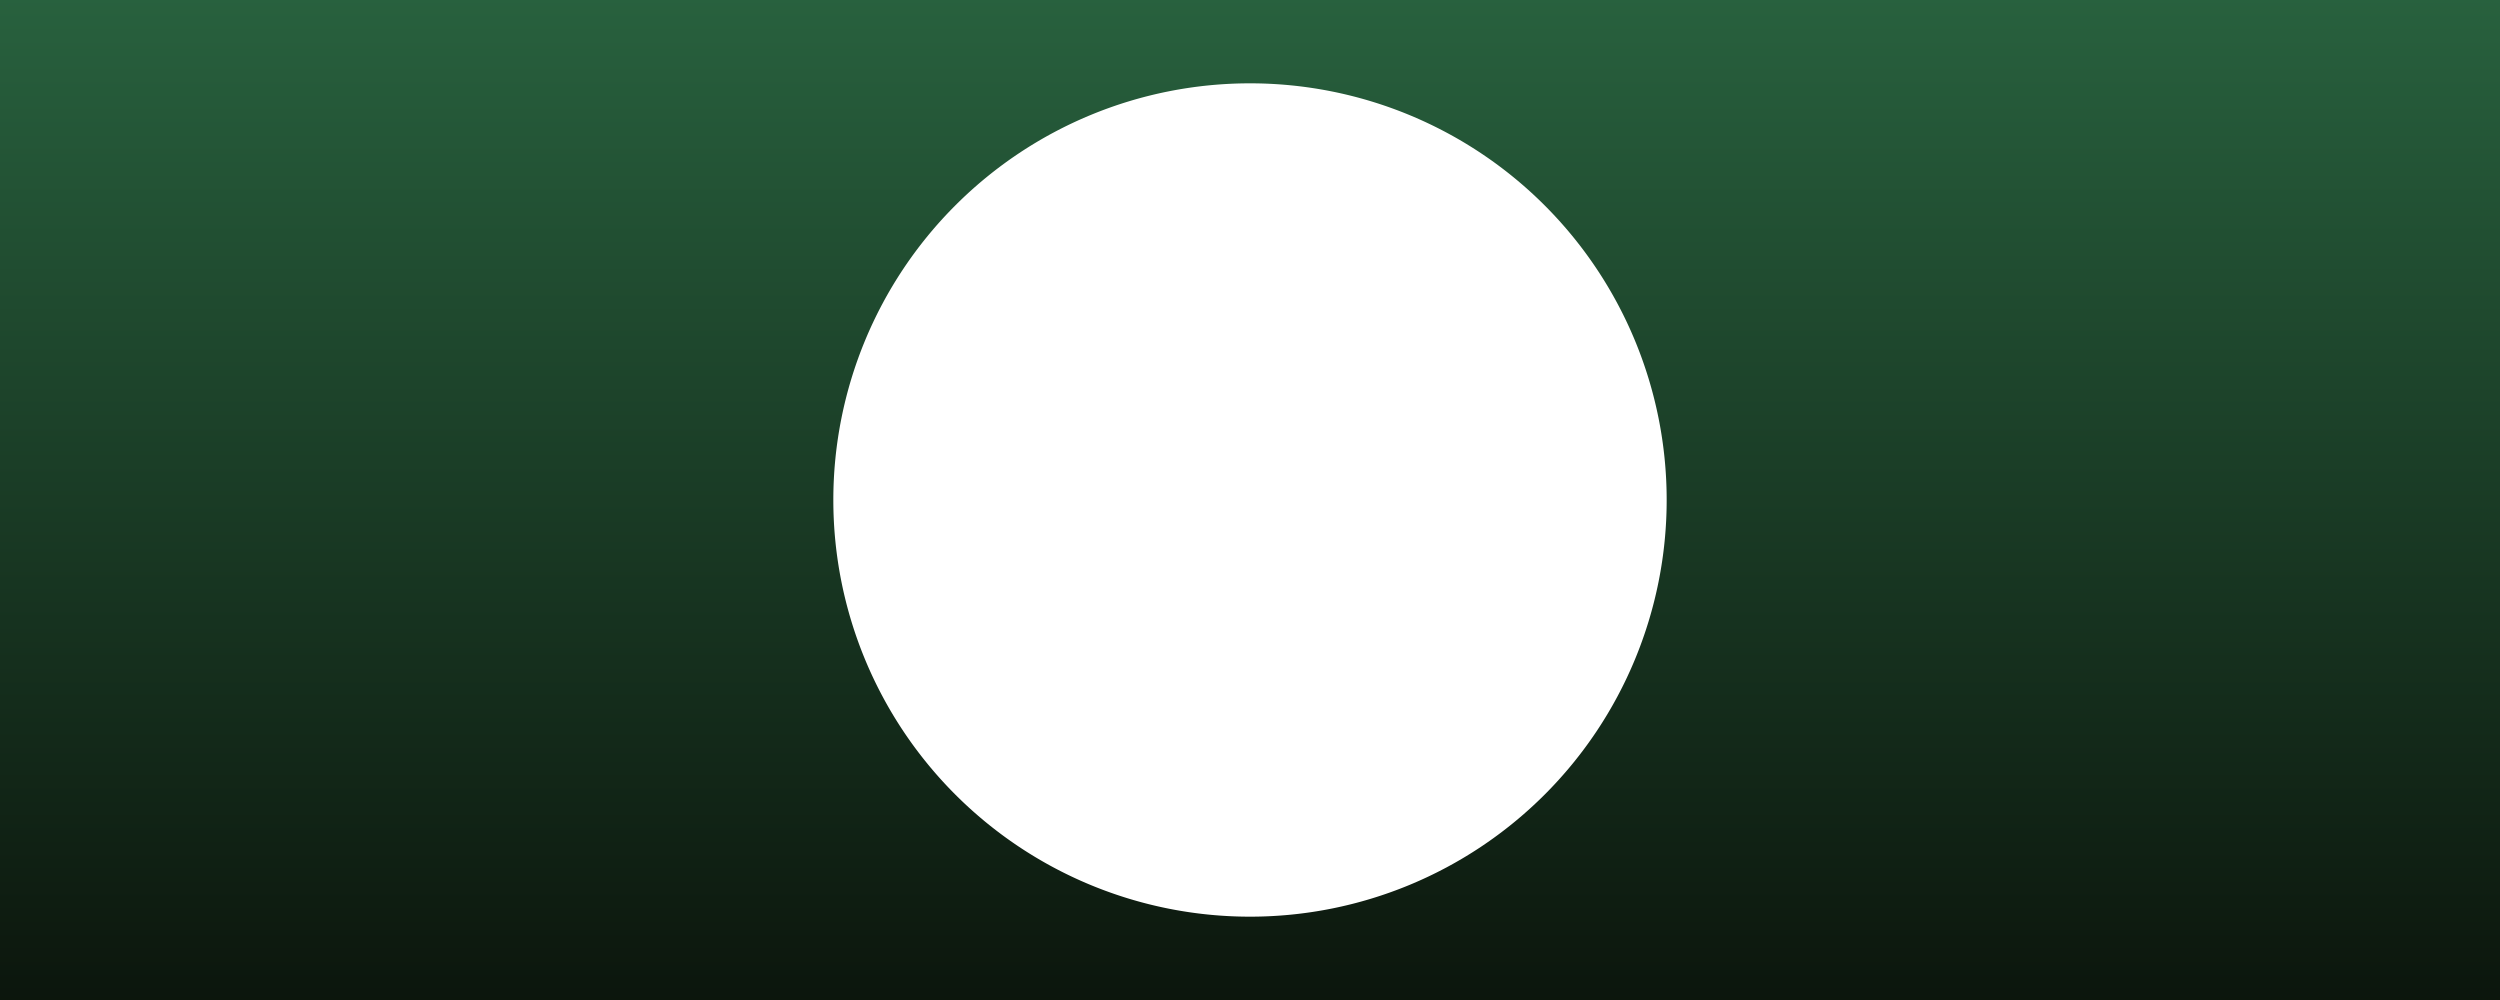
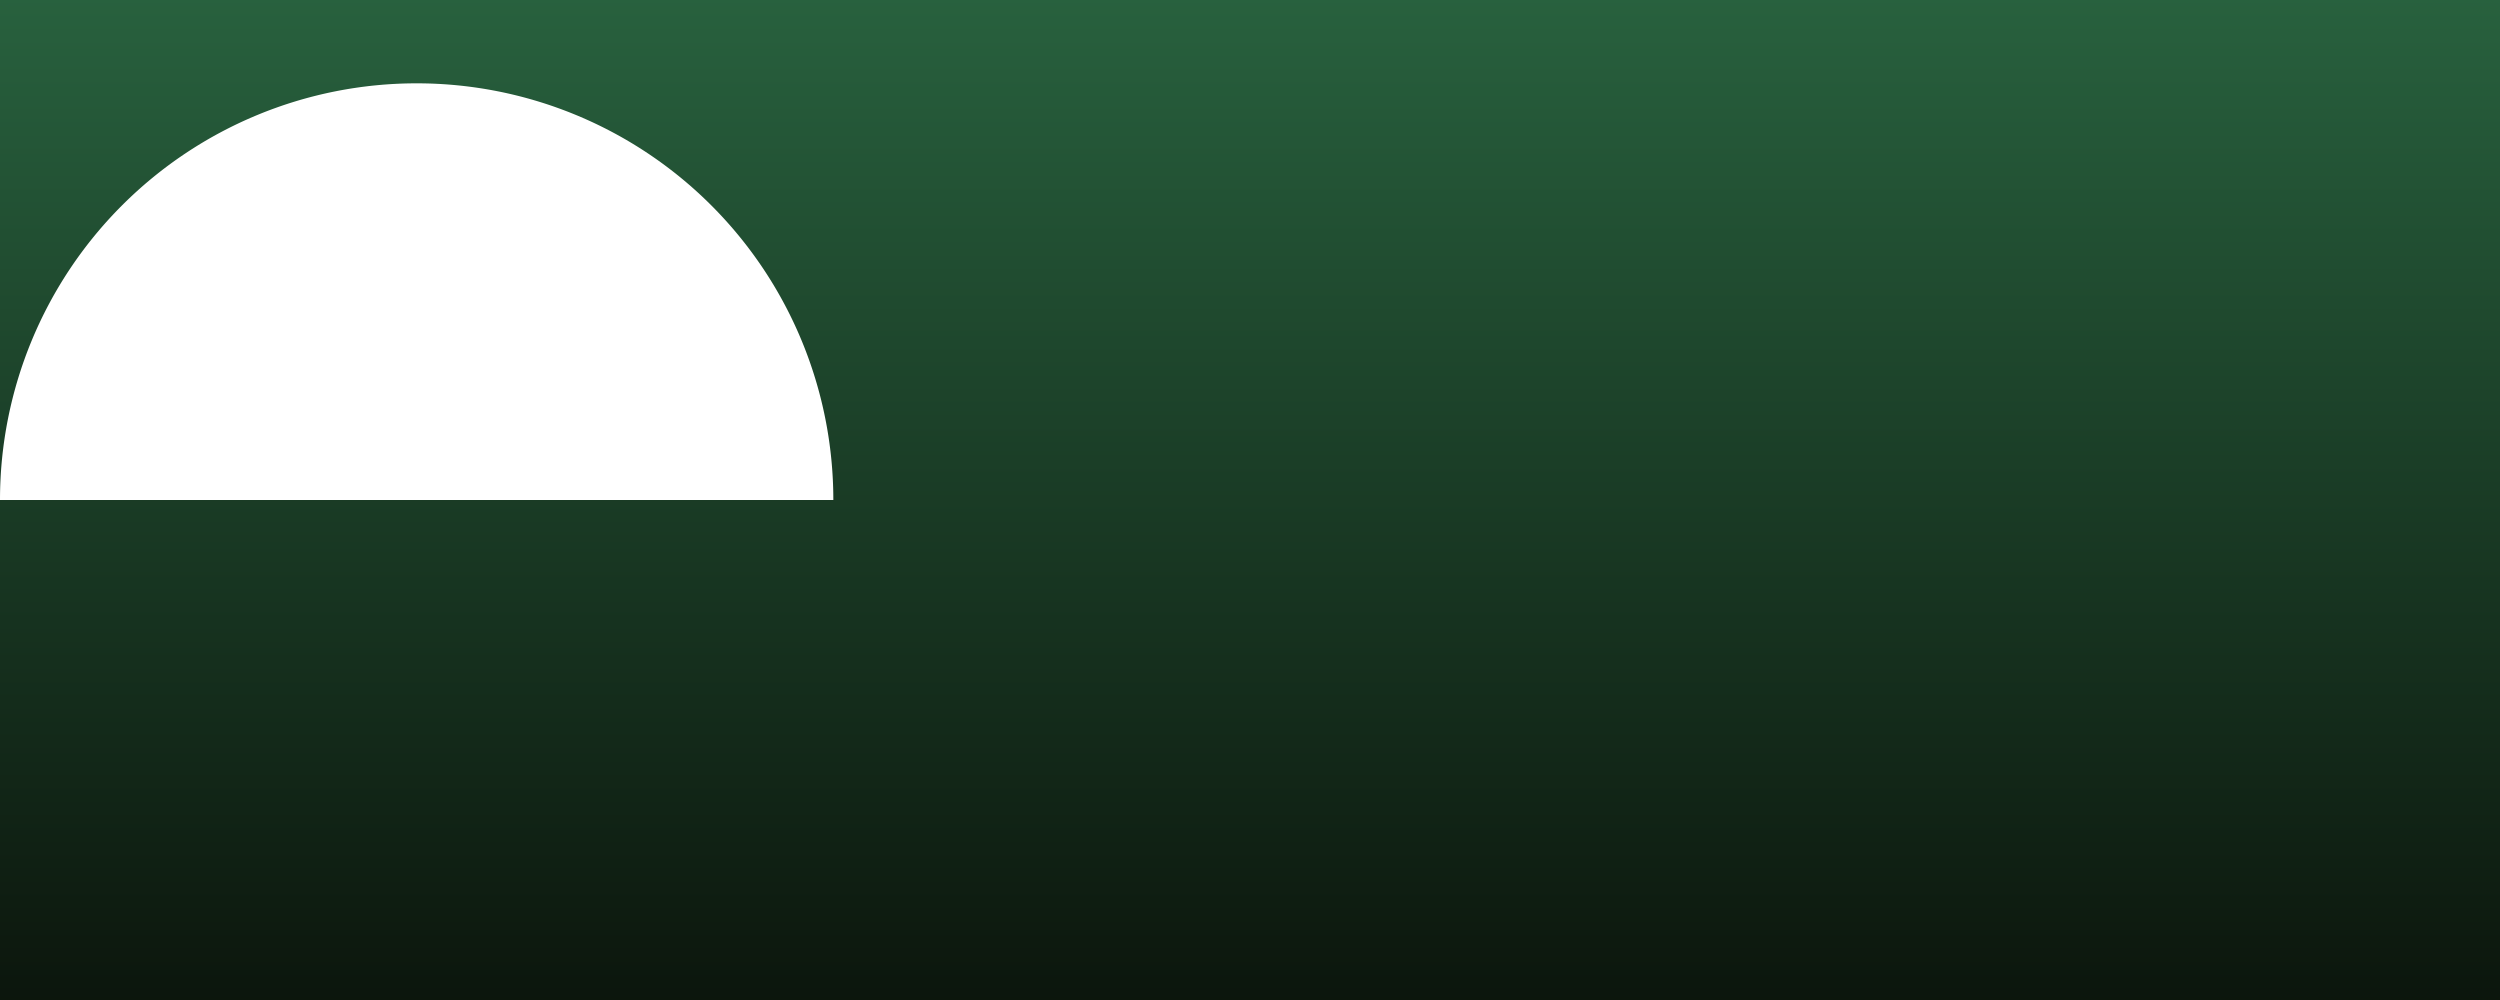
<svg xmlns="http://www.w3.org/2000/svg" viewBox="-10 -1 30 12" width="270" height="108">
  <defs>
    <linearGradient id="rectangleGradient" x1="0%" y1="0%" x2="0%" y2="100%">
      <stop offset="0%" stop-color="#28613e" />
      <stop offset="100%" stop-color="#090f08" />
    </linearGradient>
  </defs>
-   <path d="M-10 -1 H30 V12 H-10z M 5 5 m -5, 0 a 5,5 0 1,0 10,0 a 5,5 0 1,0 -10,0z" fill="url(&quot;#rectangleGradient&quot;)" />
+   <path d="M-10 -1 H30 V12 H-10z M 5 5 m -5, 0 a 5,5 0 1,0 -10,0z" fill="url(&quot;#rectangleGradient&quot;)" />
</svg>